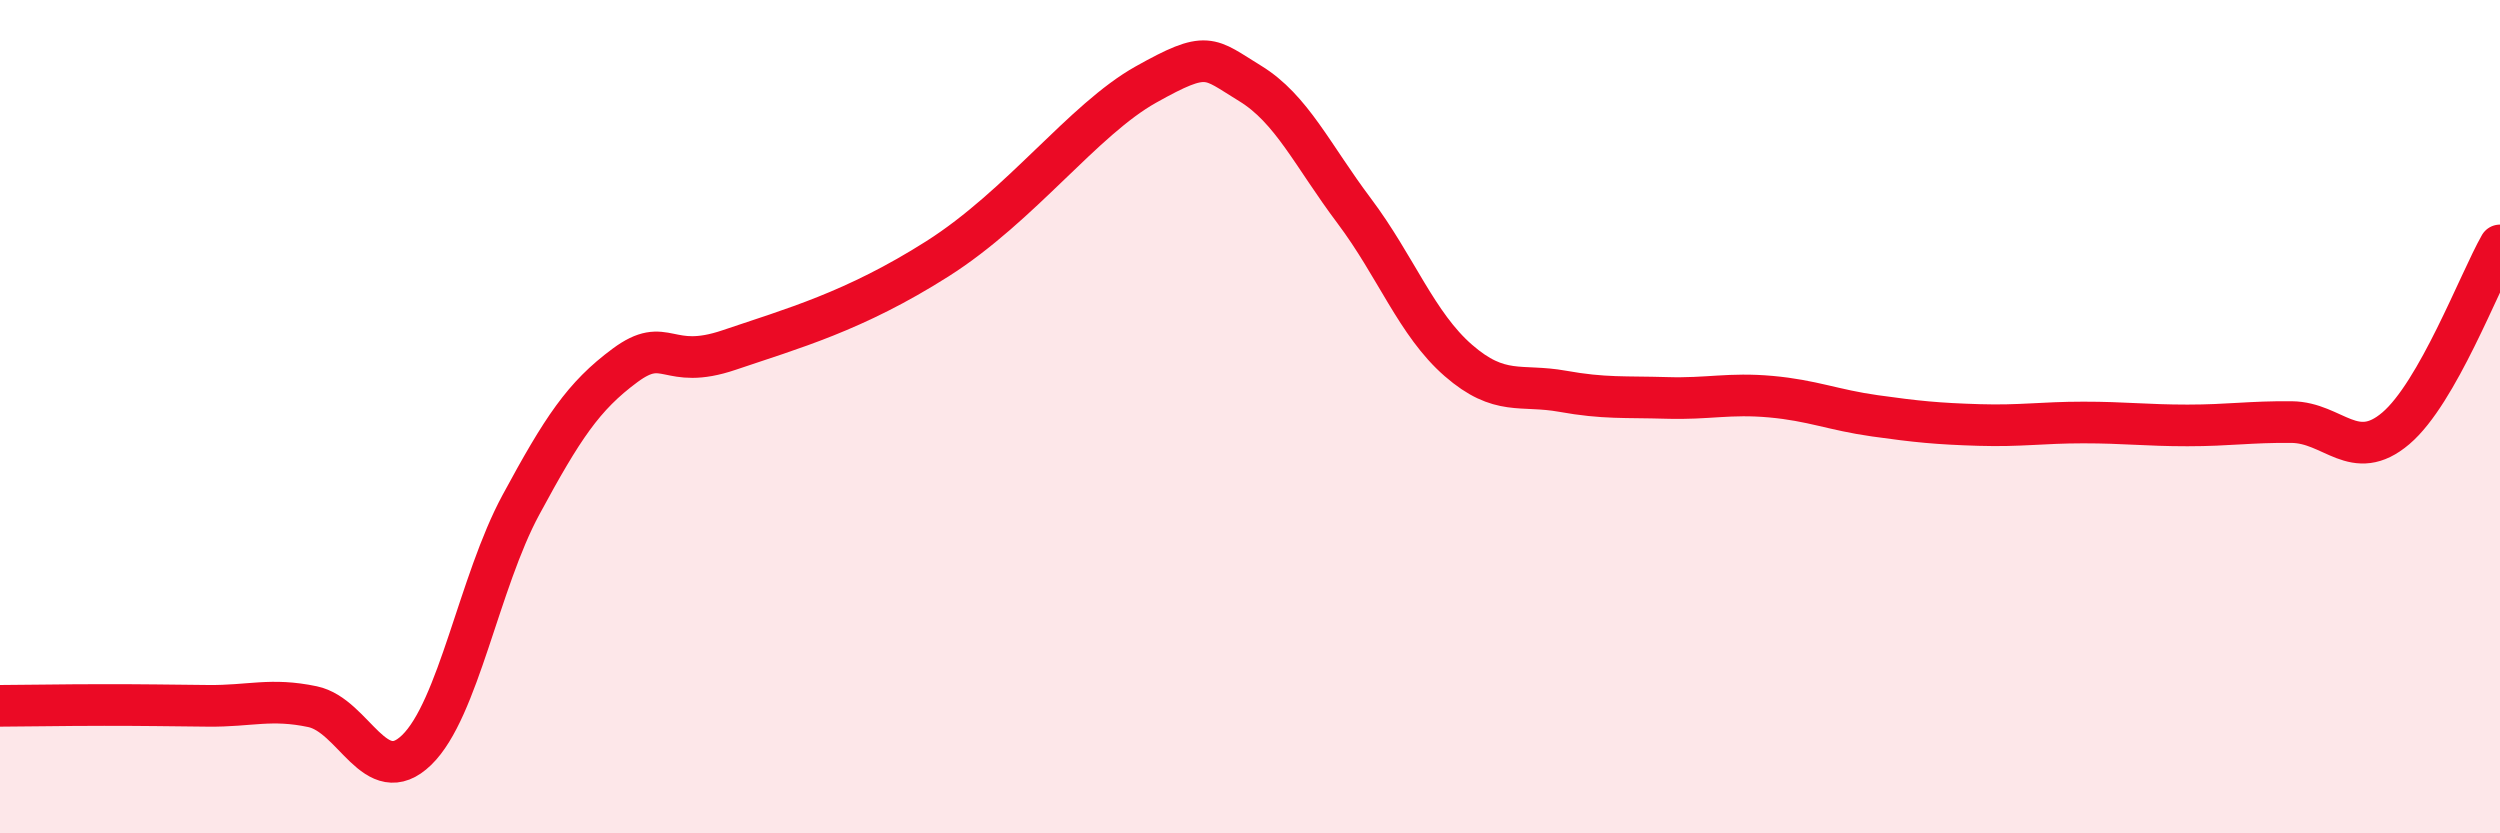
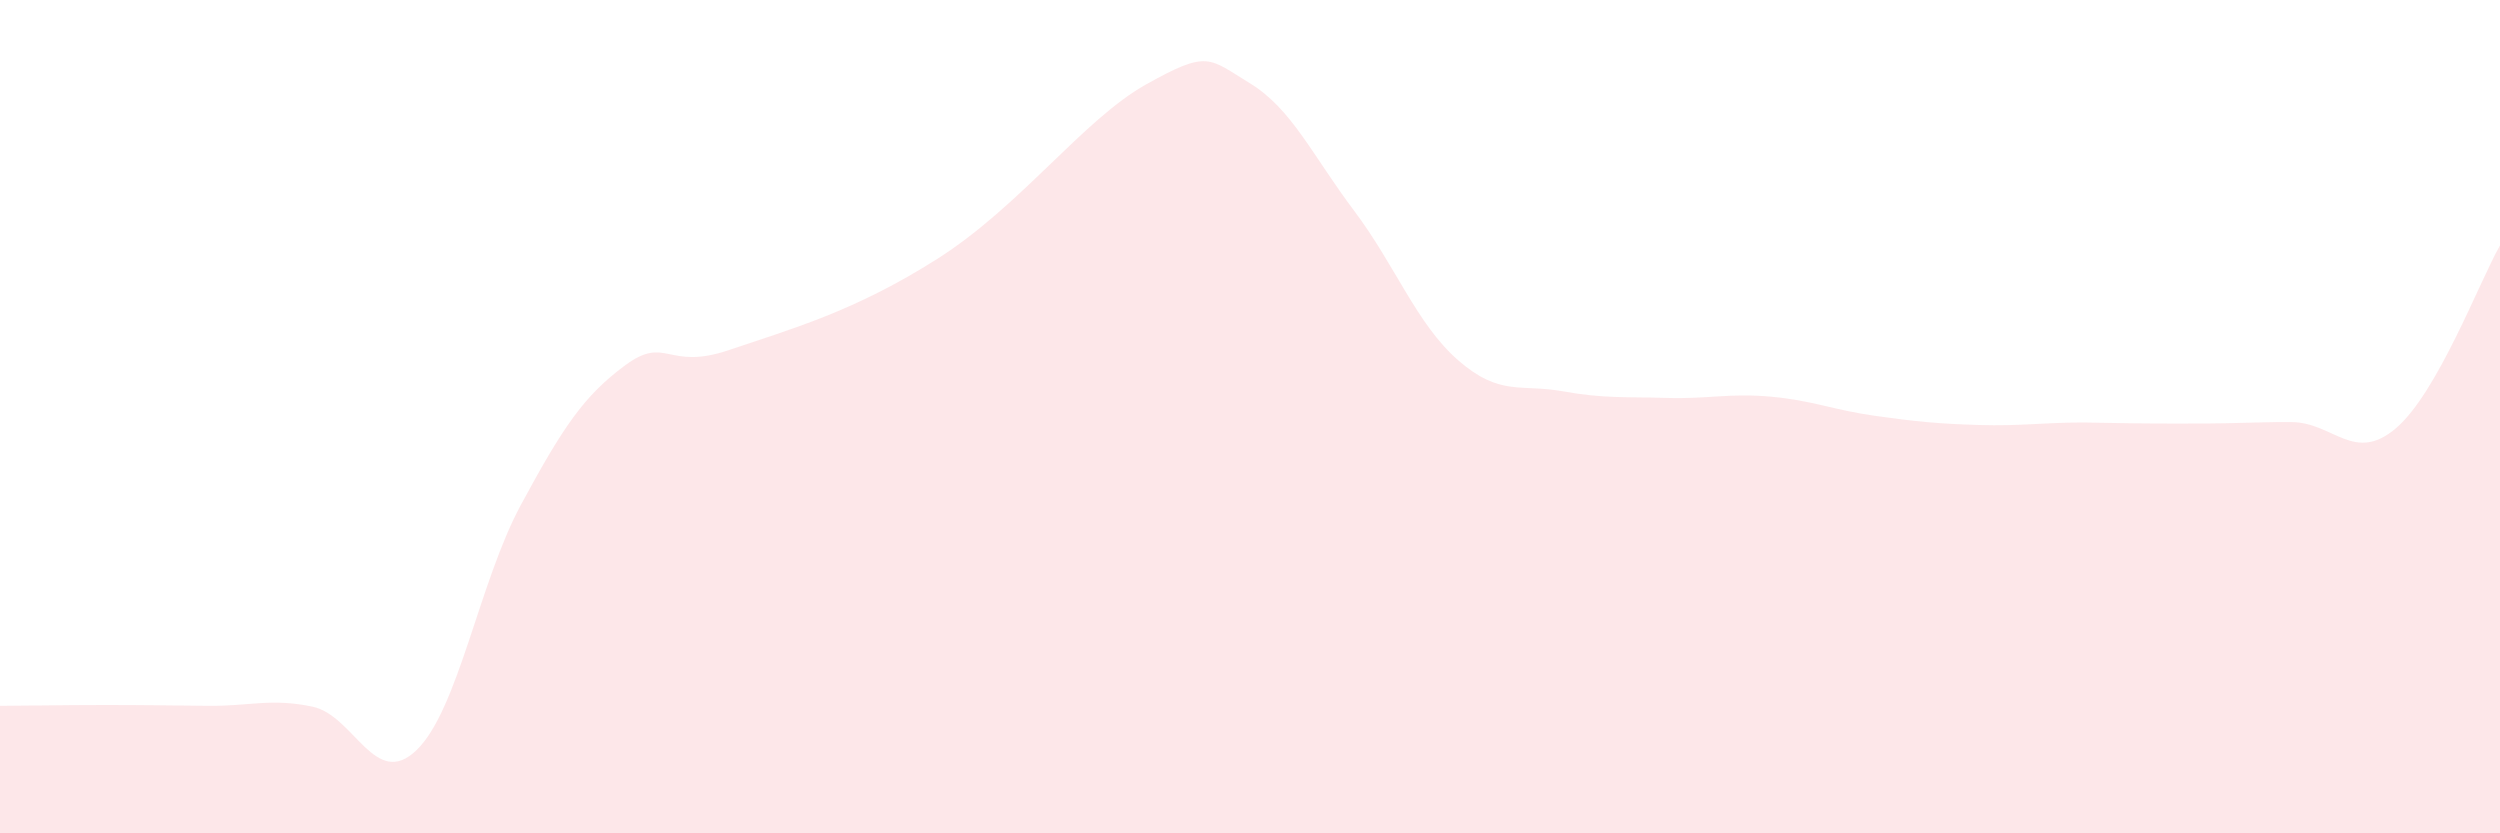
<svg xmlns="http://www.w3.org/2000/svg" width="60" height="20" viewBox="0 0 60 20">
-   <path d="M 0,16.94 C 0.5,16.94 1.5,16.92 2.5,16.92 C 3.5,16.92 4,16.93 5,16.94 C 6,16.95 6.5,16.75 7.5,16.96 C 8.5,17.17 9,18.97 10,18 C 11,17.03 11.5,13.97 12.5,12.12 C 13.5,10.27 14,9.51 15,8.77 C 16,8.03 16,8.91 17.5,8.4 C 19,7.89 20.5,7.48 22.5,6.21 C 24.5,4.94 26,2.87 27.5,2.03 C 29,1.19 29,1.39 30,2 C 31,2.61 31.5,3.73 32.5,5.06 C 33.5,6.39 34,7.78 35,8.65 C 36,9.52 36.5,9.21 37.5,9.39 C 38.5,9.57 39,9.52 40,9.55 C 41,9.58 41.5,9.43 42.5,9.52 C 43.5,9.61 44,9.84 45,9.98 C 46,10.12 46.5,10.17 47.5,10.2 C 48.5,10.23 49,10.14 50,10.14 C 51,10.14 51.5,10.21 52.5,10.21 C 53.5,10.21 54,10.12 55,10.13 C 56,10.14 56.5,11.13 57.5,10.28 C 58.5,9.43 59.5,6.77 60,5.89L60 20L0 20Z" fill="#EB0A25" opacity="0.1" stroke-linecap="round" stroke-linejoin="round" />
-   <path d="M 0,16.94 C 0.5,16.94 1.5,16.92 2.5,16.92 C 3.5,16.92 4,16.93 5,16.94 C 6,16.95 6.5,16.75 7.5,16.96 C 8.5,17.17 9,18.97 10,18 C 11,17.03 11.5,13.97 12.5,12.12 C 13.5,10.27 14,9.51 15,8.77 C 16,8.03 16,8.91 17.5,8.4 C 19,7.89 20.5,7.48 22.5,6.21 C 24.5,4.94 26,2.87 27.5,2.03 C 29,1.19 29,1.39 30,2 C 31,2.61 31.5,3.73 32.5,5.06 C 33.5,6.39 34,7.78 35,8.65 C 36,9.52 36.5,9.21 37.5,9.39 C 38.5,9.57 39,9.52 40,9.55 C 41,9.58 41.5,9.43 42.5,9.52 C 43.5,9.61 44,9.84 45,9.98 C 46,10.12 46.5,10.17 47.5,10.2 C 48.5,10.23 49,10.14 50,10.14 C 51,10.14 51.5,10.21 52.5,10.21 C 53.5,10.21 54,10.12 55,10.13 C 56,10.14 56.5,11.13 57.5,10.28 C 58.5,9.43 59.5,6.77 60,5.89" stroke="#EB0A25" stroke-width="1" fill="none" stroke-linecap="round" stroke-linejoin="round" />
+   <path d="M 0,16.94 C 0.5,16.94 1.5,16.92 2.5,16.92 C 3.5,16.92 4,16.93 5,16.94 C 6,16.95 6.5,16.75 7.5,16.96 C 8.5,17.17 9,18.97 10,18 C 11,17.03 11.5,13.97 12.5,12.12 C 13.5,10.27 14,9.51 15,8.77 C 16,8.03 16,8.91 17.5,8.4 C 19,7.89 20.5,7.48 22.5,6.21 C 24.5,4.94 26,2.87 27.5,2.03 C 29,1.19 29,1.39 30,2 C 31,2.61 31.5,3.73 32.5,5.06 C 33.5,6.39 34,7.78 35,8.65 C 36,9.52 36.5,9.21 37.5,9.39 C 38.5,9.57 39,9.52 40,9.55 C 41,9.58 41.5,9.43 42.5,9.52 C 43.5,9.61 44,9.84 45,9.98 C 46,10.12 46.5,10.17 47.5,10.2 C 48.5,10.23 49,10.14 50,10.14 C 53.5,10.21 54,10.12 55,10.13 C 56,10.14 56.5,11.13 57.5,10.28 C 58.5,9.43 59.5,6.77 60,5.89L60 20L0 20Z" fill="#EB0A25" opacity="0.1" stroke-linecap="round" stroke-linejoin="round" />
</svg>